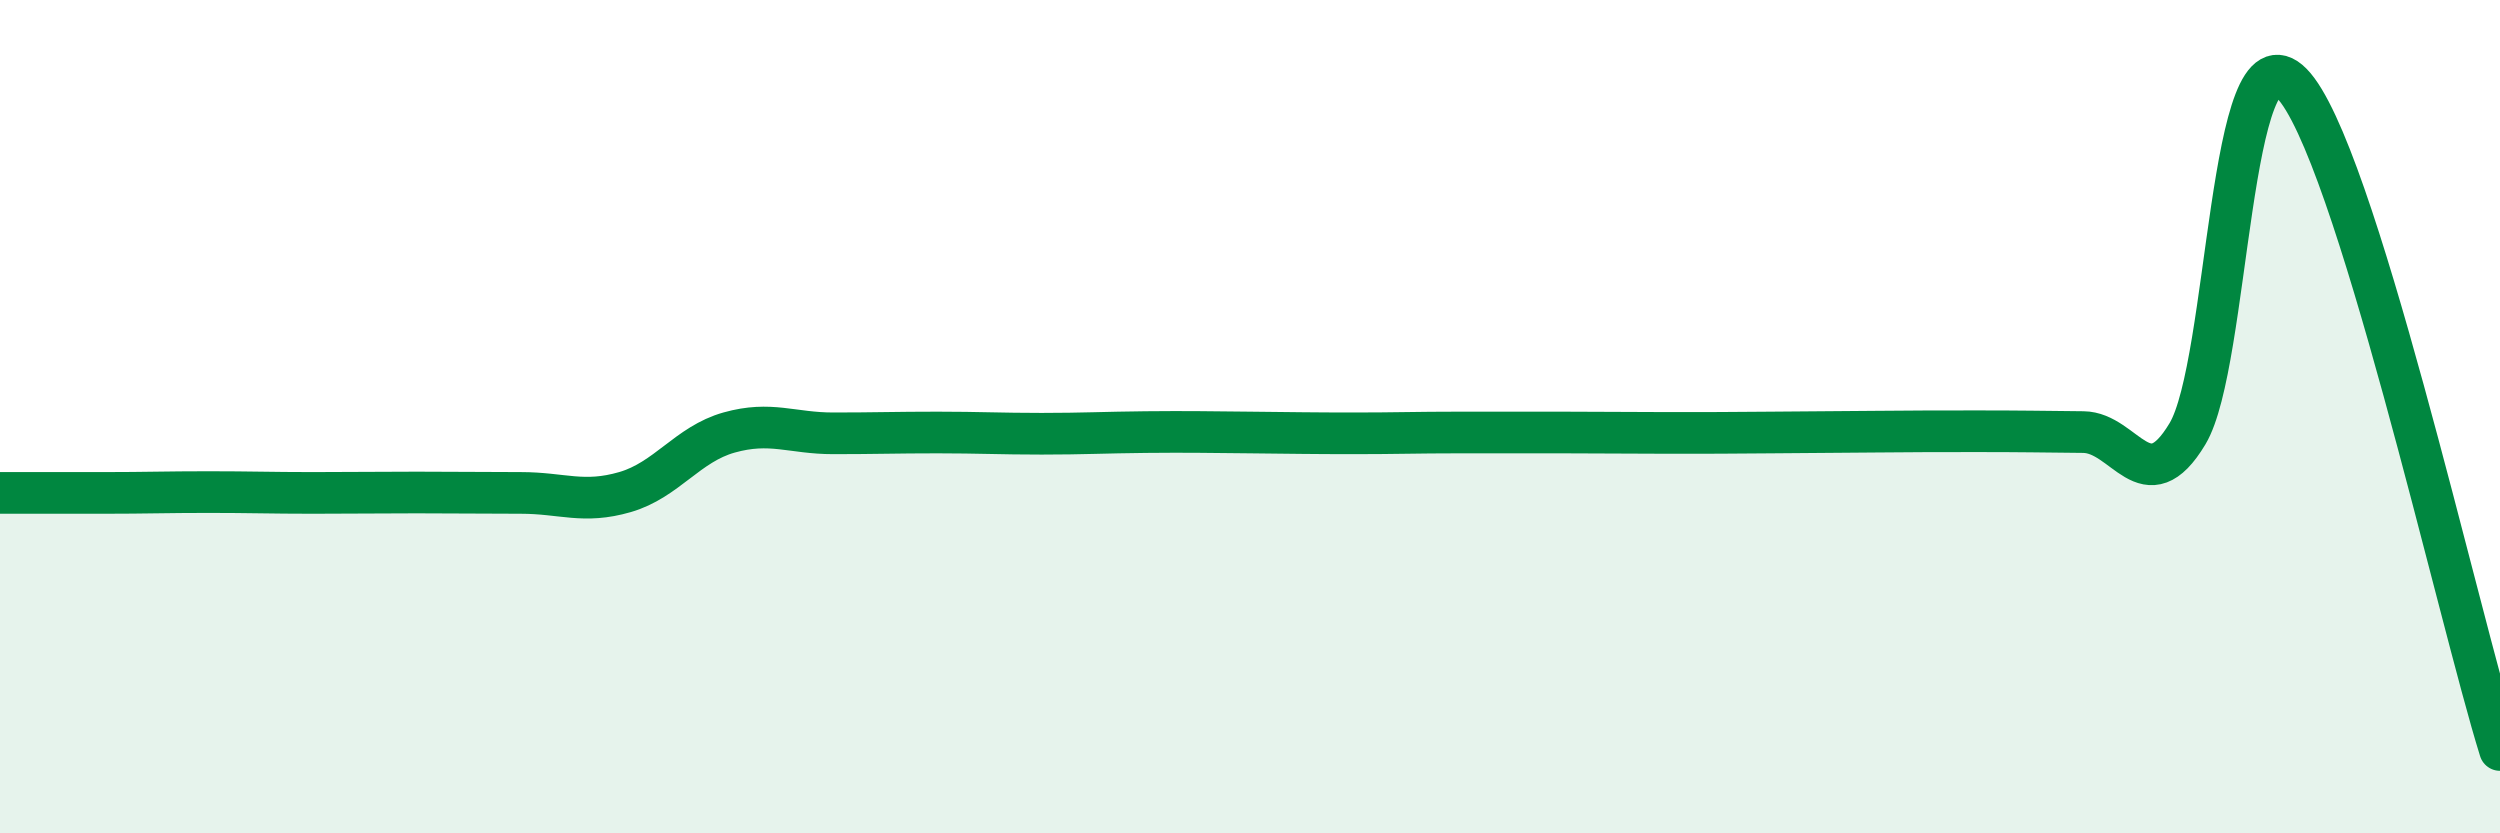
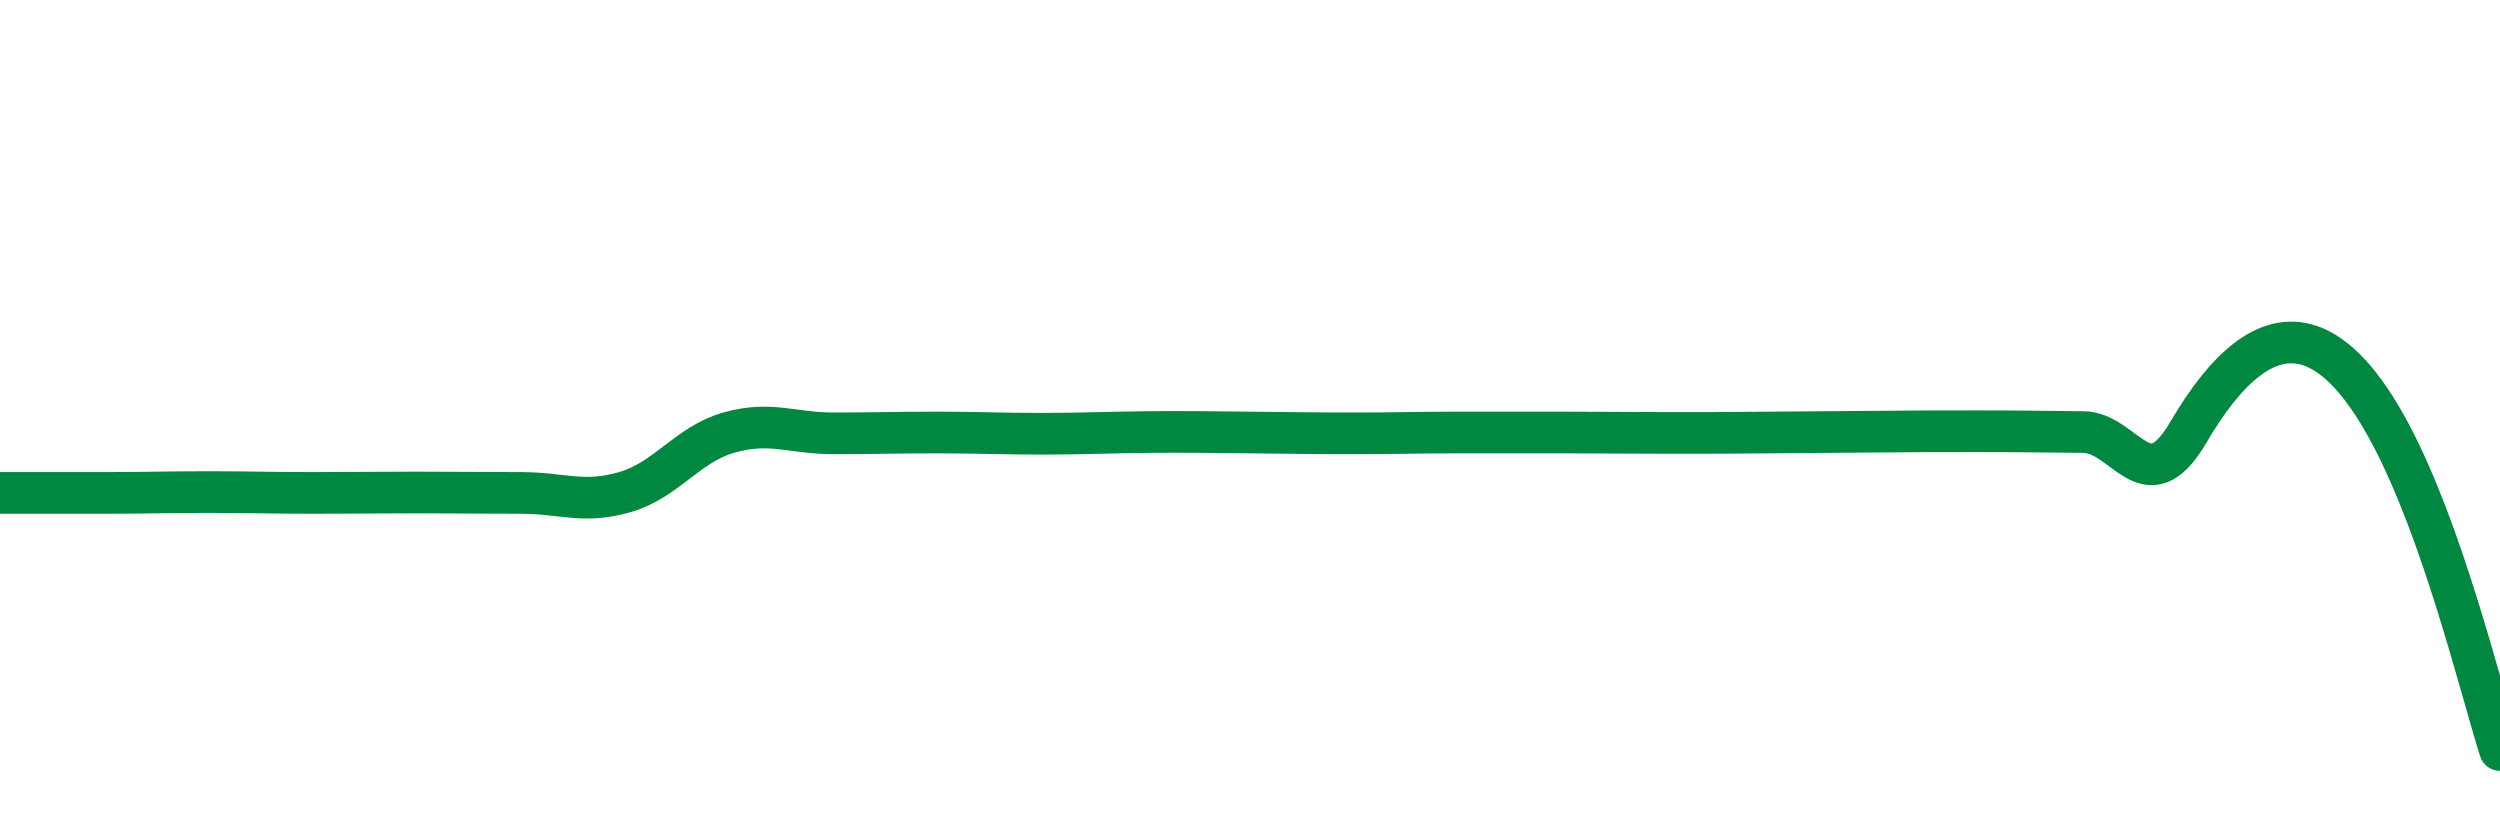
<svg xmlns="http://www.w3.org/2000/svg" width="60" height="20" viewBox="0 0 60 20">
-   <path d="M 0,11.83 C 0.5,11.83 1.5,11.83 2.5,11.83 C 3.5,11.83 4,11.81 5,11.81 C 6,11.81 6.5,11.83 7.5,11.83 C 8.5,11.83 9,11.82 10,11.82 C 11,11.82 11.5,11.83 12.5,11.83 C 13.5,11.83 14,12.1 15,11.81 C 16,11.52 16.5,10.66 17.5,10.38 C 18.5,10.1 19,10.4 20,10.4 C 21,10.4 21.5,10.38 22.5,10.38 C 23.5,10.38 24,10.41 25,10.41 C 26,10.41 26.5,10.38 27.5,10.37 C 28.5,10.36 29,10.37 30,10.38 C 31,10.39 31.5,10.4 32.5,10.4 C 33.5,10.4 34,10.38 35,10.38 C 36,10.38 36.5,10.38 37.5,10.38 C 38.5,10.38 39,10.39 40,10.39 C 41,10.39 41.5,10.39 42.5,10.38 C 43.5,10.37 44,10.37 45,10.36 C 46,10.35 46.5,10.35 47.5,10.35 C 48.5,10.35 49,10.36 50,10.37 C 51,10.38 51.5,12.08 52.5,10.41 C 53.5,8.74 53.5,0.48 55,2 C 56.5,3.52 59,14.8 60,18L60 20L0 20Z" fill="#008740" opacity="0.1" stroke-linecap="round" stroke-linejoin="round" />
-   <path d="M 0,11.83 C 0.5,11.83 1.5,11.83 2.5,11.83 C 3.5,11.83 4,11.81 5,11.81 C 6,11.81 6.5,11.83 7.5,11.83 C 8.5,11.83 9,11.82 10,11.82 C 11,11.82 11.5,11.83 12.5,11.83 C 13.5,11.83 14,12.1 15,11.81 C 16,11.52 16.5,10.66 17.5,10.38 C 18.5,10.1 19,10.4 20,10.4 C 21,10.4 21.5,10.38 22.5,10.38 C 23.5,10.38 24,10.41 25,10.41 C 26,10.41 26.5,10.38 27.5,10.37 C 28.5,10.36 29,10.37 30,10.38 C 31,10.39 31.5,10.4 32.5,10.4 C 33.5,10.4 34,10.38 35,10.38 C 36,10.38 36.5,10.38 37.5,10.38 C 38.5,10.38 39,10.39 40,10.39 C 41,10.39 41.5,10.39 42.5,10.38 C 43.5,10.37 44,10.37 45,10.36 C 46,10.35 46.5,10.35 47.5,10.35 C 48.5,10.35 49,10.36 50,10.37 C 51,10.38 51.5,12.08 52.5,10.41 C 53.5,8.74 53.5,0.48 55,2 C 56.5,3.52 59,14.8 60,18" stroke="#008740" stroke-width="1" fill="none" stroke-linecap="round" stroke-linejoin="round" />
+   <path d="M 0,11.83 C 0.5,11.83 1.5,11.83 2.5,11.83 C 3.5,11.83 4,11.81 5,11.81 C 6,11.81 6.5,11.83 7.5,11.83 C 8.5,11.83 9,11.82 10,11.82 C 11,11.82 11.5,11.83 12.5,11.83 C 13.5,11.83 14,12.1 15,11.81 C 16,11.52 16.5,10.66 17.5,10.38 C 18.5,10.1 19,10.4 20,10.4 C 21,10.4 21.5,10.38 22.5,10.38 C 23.5,10.38 24,10.41 25,10.41 C 26,10.41 26.5,10.38 27.5,10.37 C 28.5,10.36 29,10.37 30,10.38 C 31,10.39 31.5,10.4 32.5,10.4 C 33.5,10.4 34,10.38 35,10.38 C 36,10.38 36.5,10.38 37.5,10.38 C 38.5,10.38 39,10.39 40,10.39 C 41,10.39 41.5,10.39 42.5,10.38 C 43.5,10.37 44,10.37 45,10.36 C 46,10.35 46.5,10.35 47.5,10.35 C 48.5,10.35 49,10.36 50,10.37 C 51,10.38 51.5,12.08 52.5,10.41 C 56.5,3.52 59,14.8 60,18" stroke="#008740" stroke-width="1" fill="none" stroke-linecap="round" stroke-linejoin="round" />
</svg>